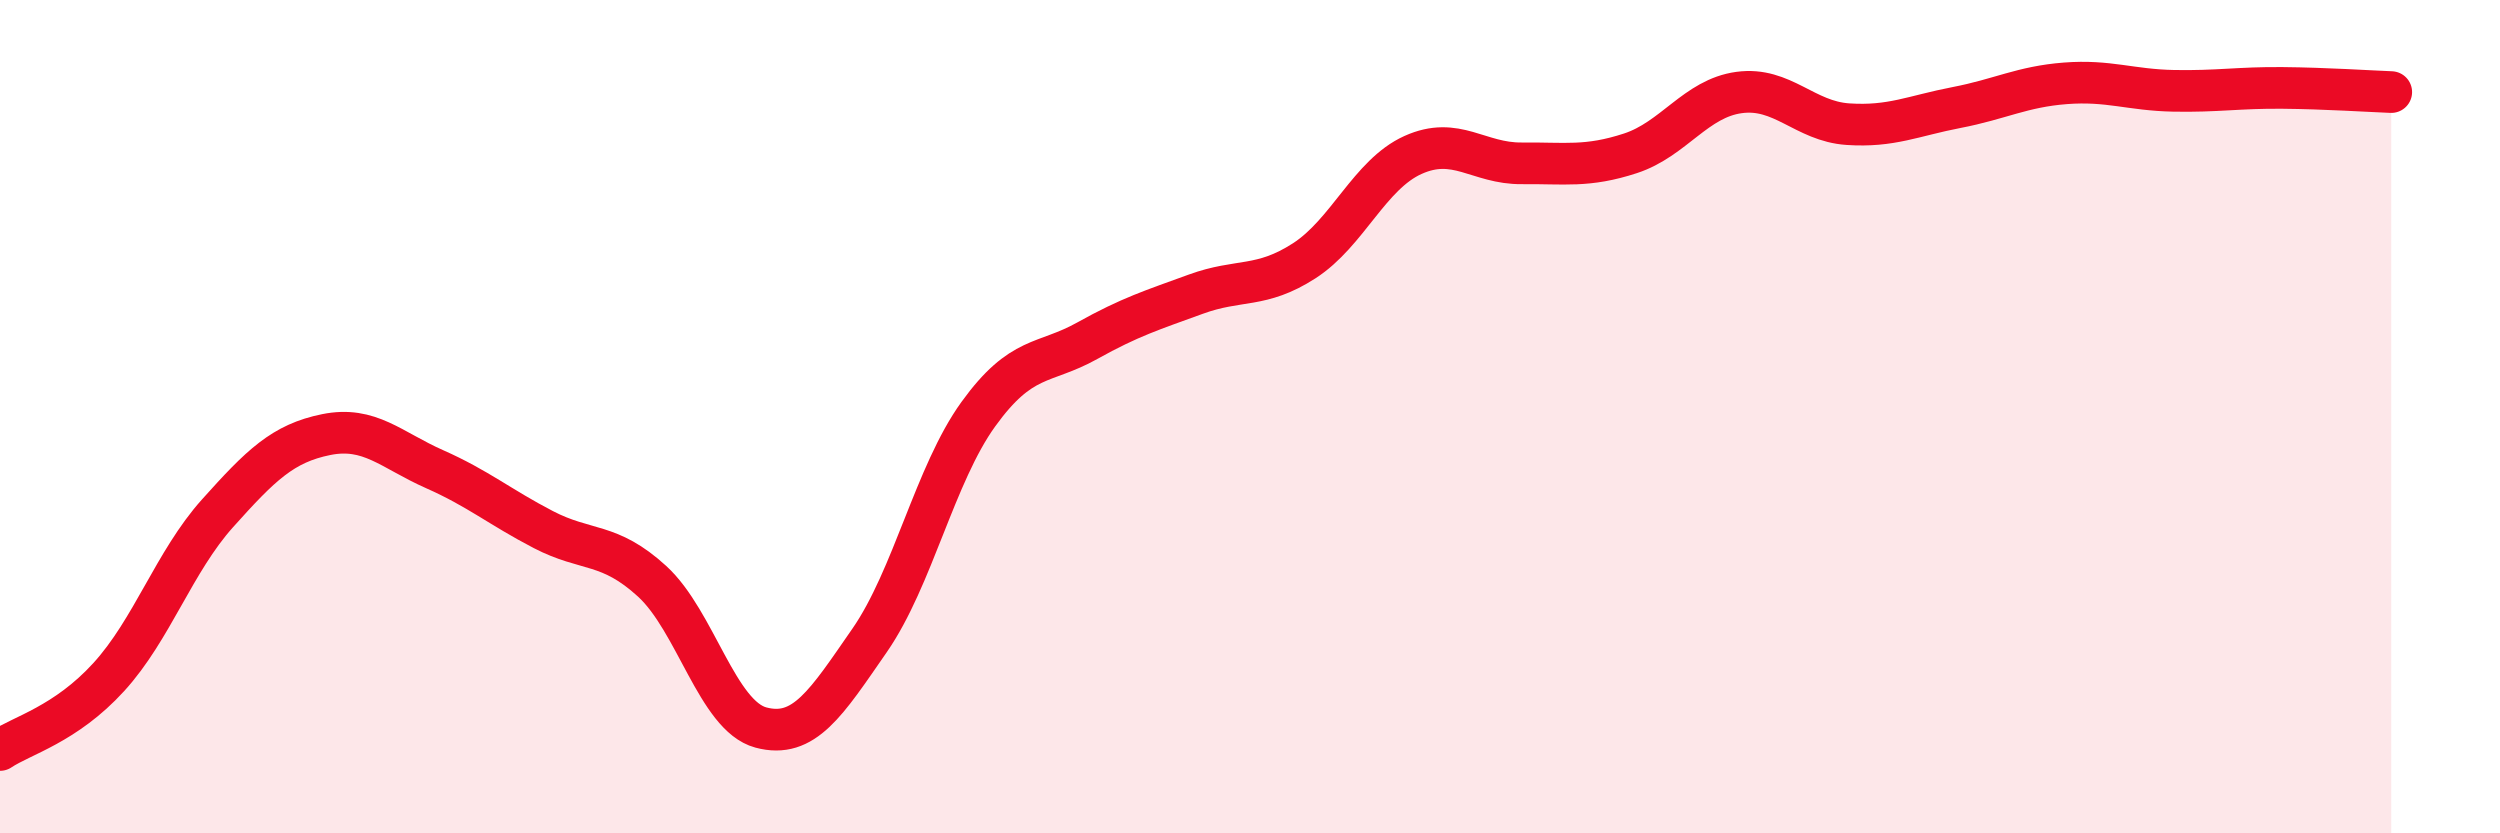
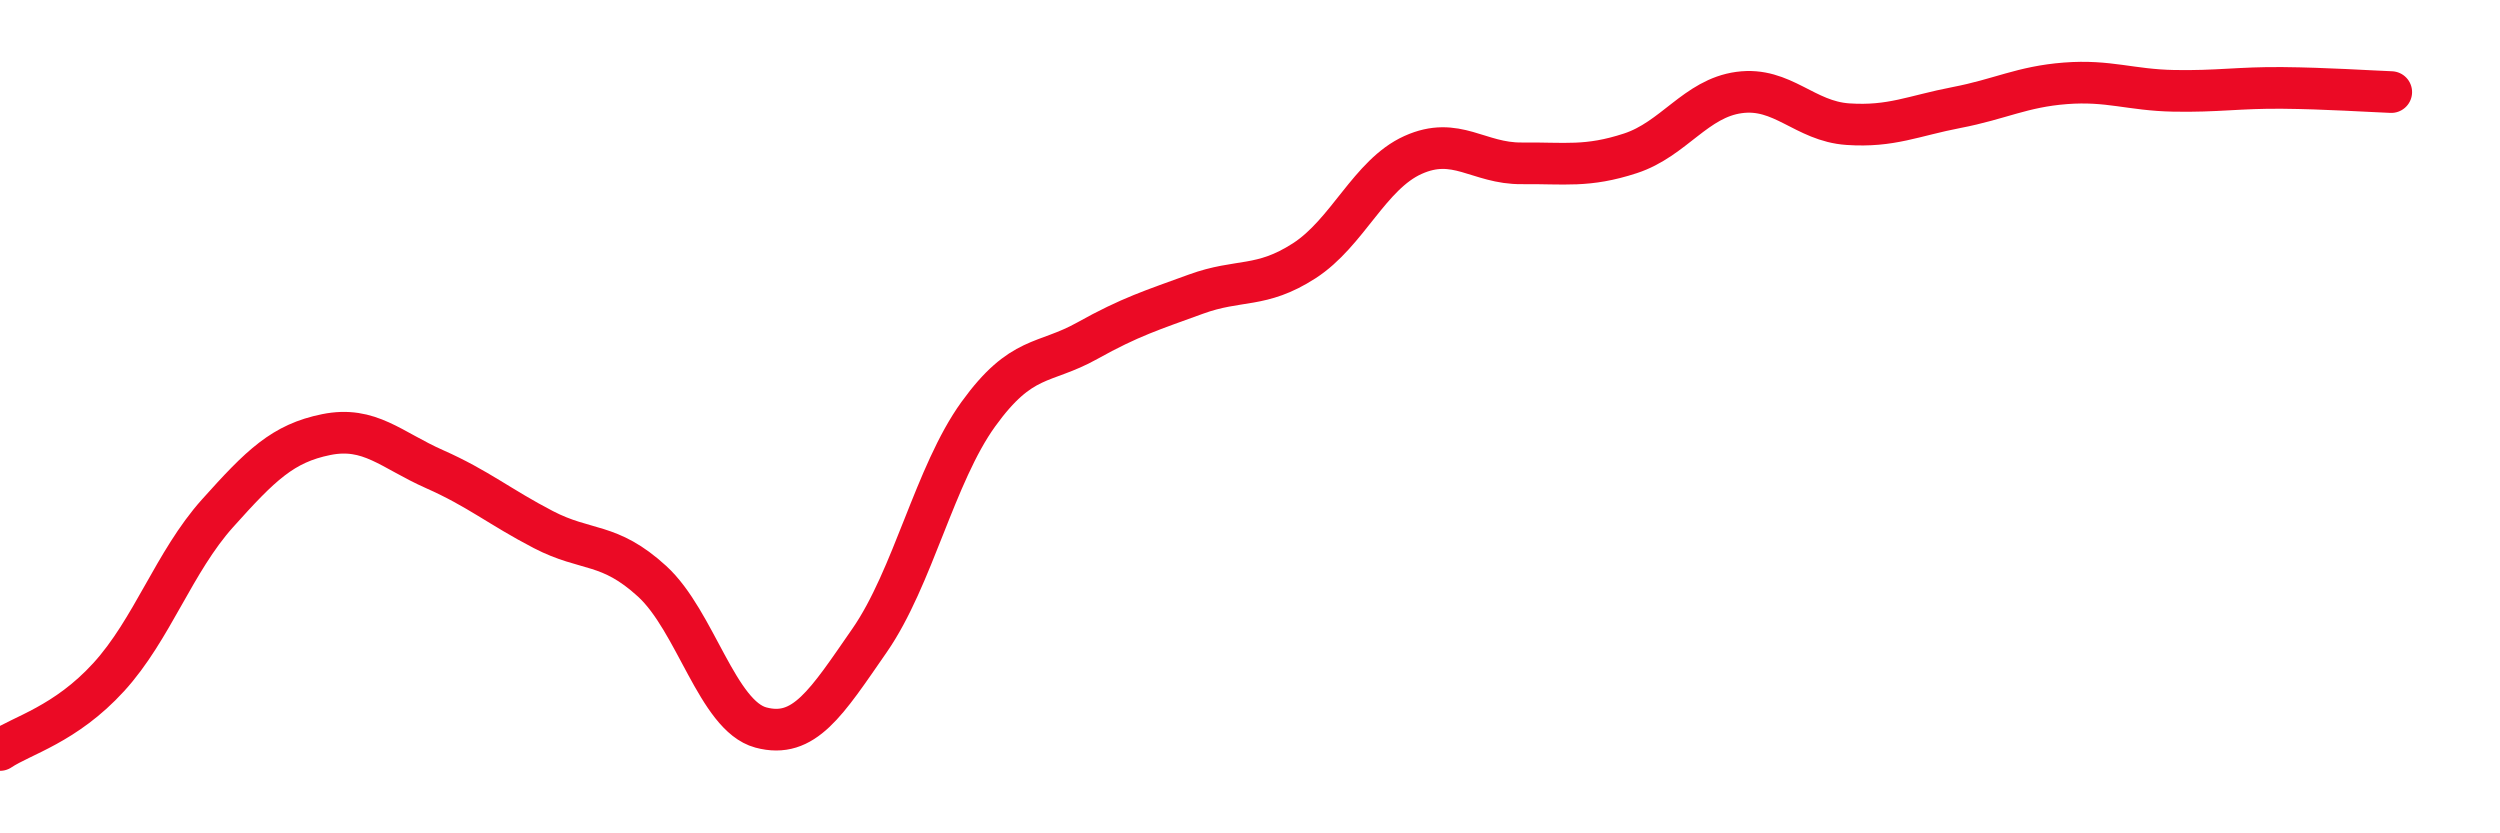
<svg xmlns="http://www.w3.org/2000/svg" width="60" height="20" viewBox="0 0 60 20">
-   <path d="M 0,18 C 0.52,17.65 1.57,17.39 2.61,16.25 C 3.65,15.11 4.18,13.48 5.22,12.32 C 6.26,11.16 6.79,10.64 7.83,10.43 C 8.87,10.22 9.39,10.8 10.43,11.26 C 11.47,11.72 12,12.17 13.04,12.71 C 14.08,13.25 14.61,13 15.65,13.95 C 16.69,14.9 17.22,17.18 18.26,17.46 C 19.3,17.74 19.83,16.87 20.87,15.37 C 21.91,13.87 22.44,11.38 23.48,9.94 C 24.52,8.5 25.05,8.76 26.09,8.18 C 27.13,7.6 27.66,7.44 28.7,7.06 C 29.74,6.68 30.26,6.93 31.3,6.26 C 32.34,5.59 32.87,4.19 33.91,3.72 C 34.95,3.25 35.48,3.93 36.52,3.92 C 37.56,3.91 38.09,4.02 39.13,3.68 C 40.17,3.34 40.7,2.36 41.74,2.22 C 42.78,2.08 43.31,2.91 44.35,2.98 C 45.39,3.05 45.92,2.78 46.96,2.58 C 48,2.38 48.53,2.08 49.57,2 C 50.61,1.92 51.13,2.16 52.17,2.18 C 53.21,2.2 53.74,2.1 54.78,2.11 C 55.82,2.12 56.87,2.19 57.39,2.21L57.39 20L0 20Z" fill="#EB0A25" opacity="0.1" stroke-linecap="round" stroke-linejoin="round" />
  <path d="M 0,18 C 0.52,17.65 1.57,17.39 2.61,16.25 C 3.65,15.11 4.18,13.48 5.22,12.32 C 6.26,11.16 6.79,10.64 7.83,10.43 C 8.87,10.22 9.39,10.8 10.43,11.26 C 11.47,11.72 12,12.17 13.04,12.71 C 14.08,13.25 14.61,13 15.65,13.95 C 16.69,14.9 17.22,17.18 18.26,17.46 C 19.3,17.74 19.83,16.87 20.87,15.37 C 21.91,13.87 22.44,11.38 23.48,9.94 C 24.52,8.5 25.05,8.76 26.09,8.18 C 27.13,7.6 27.66,7.44 28.7,7.06 C 29.74,6.68 30.26,6.93 31.3,6.26 C 32.34,5.59 32.87,4.19 33.91,3.72 C 34.95,3.25 35.48,3.93 36.52,3.92 C 37.56,3.91 38.09,4.02 39.13,3.68 C 40.17,3.34 40.7,2.36 41.74,2.22 C 42.78,2.08 43.31,2.91 44.35,2.98 C 45.39,3.05 45.92,2.78 46.96,2.58 C 48,2.38 48.53,2.08 49.57,2 C 50.61,1.92 51.13,2.16 52.17,2.18 C 53.21,2.2 53.74,2.1 54.78,2.11 C 55.82,2.12 56.87,2.19 57.39,2.21" stroke="#EB0A25" stroke-width="1" fill="none" stroke-linecap="round" stroke-linejoin="round" />
</svg>